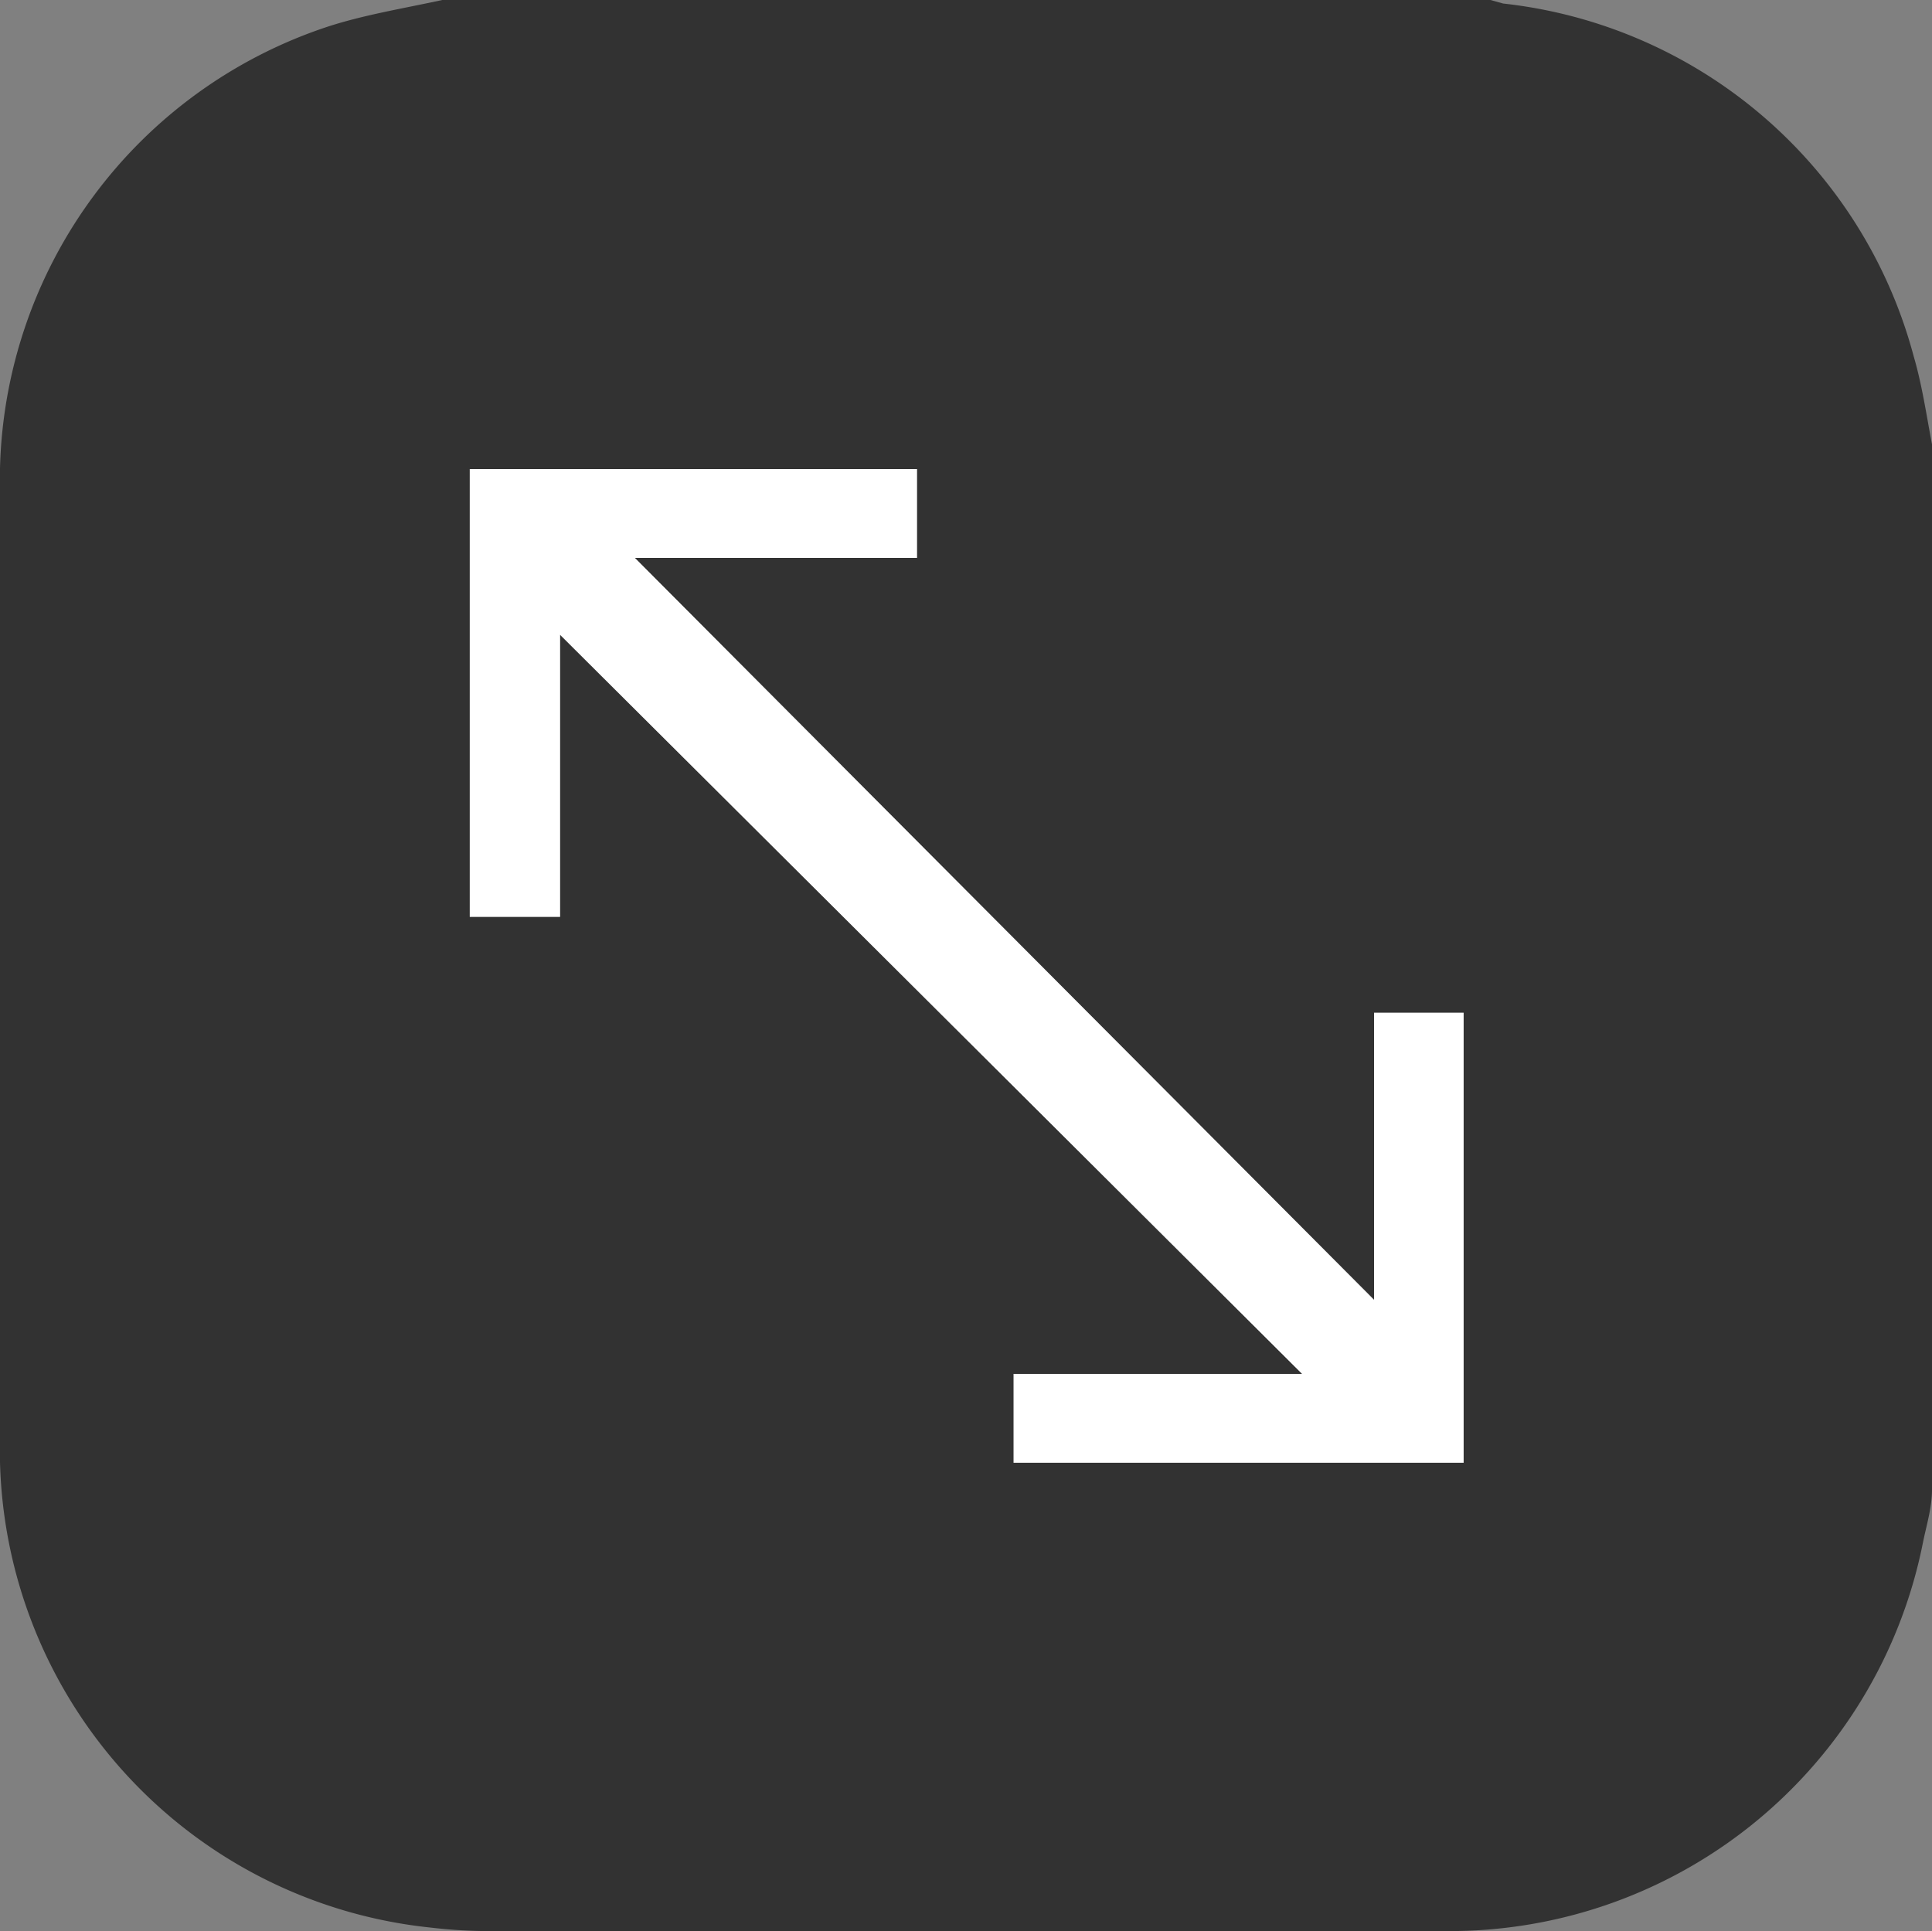
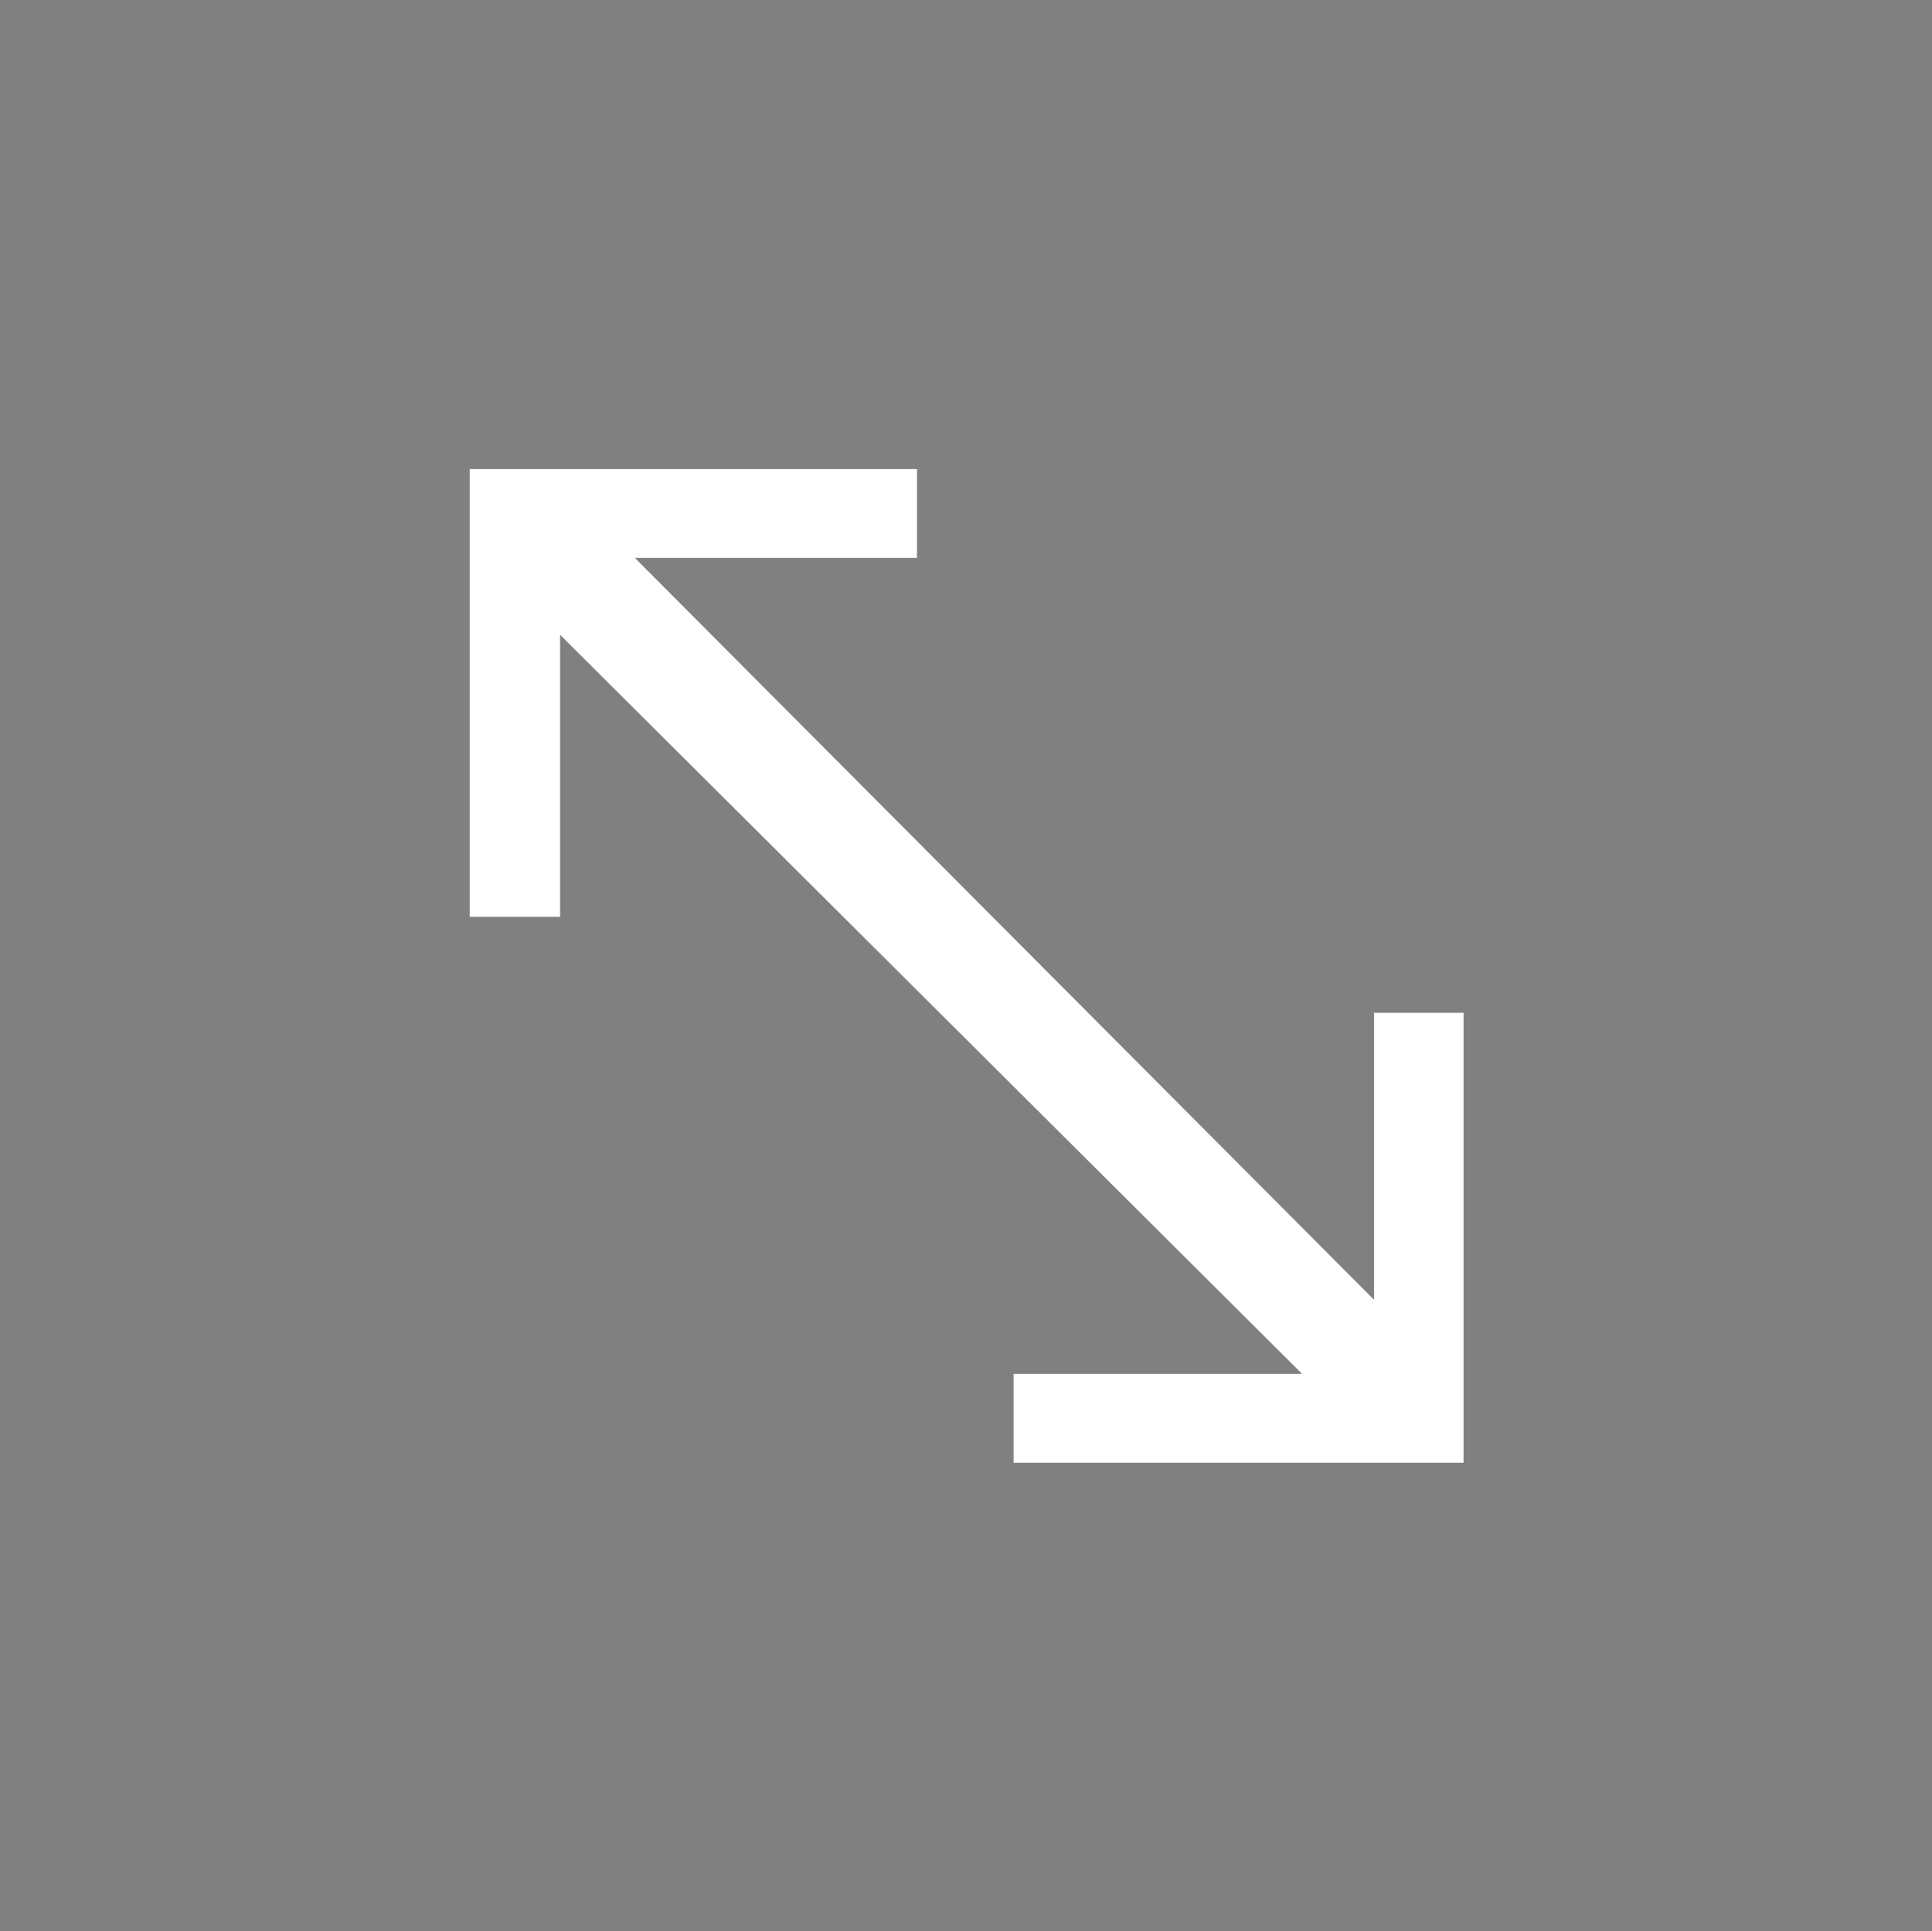
<svg xmlns="http://www.w3.org/2000/svg" width="27.39" height="27.38" viewBox="0 0 27.39 27.38">
  <rect x="0" y="0" width="27.39" height="27.38" fill="#808080" stroke="none" />
  <defs>
    <style>.cls-1{fill:#323232;}.cls-2{fill:#fff;}</style>
  </defs>
  <g id="レイヤー_2" data-name="レイヤー 2">
    <g id="レイヤー_1-2" data-name="レイヤー 1">
-       <path class="cls-1" d="M6.27,0H21.13l.18.05a6.79,6.79,0,0,1,5.82,5c.12.41.18.83.26,1.25V21.12c0,.26-.08.51-.13.76a6.84,6.84,0,0,1-6.75,5.5c-4.54,0-9.07,0-13.61,0a7.16,7.16,0,0,1-.8-.05A6.81,6.81,0,0,1,0,20.73C0,16,0,11.33,0,6.64A6.77,6.77,0,0,1,4.64.38C5.16.21,5.72.12,6.27,0ZM19.48,18.43,9,7.91H13V6.65H6.66V13H7.94V9L18.46,19.48H14.37v1.26h6.38V14.36H19.48Z" />
      <path class="cls-2" d="M19.48,18.43V14.36h1.27v6.38H14.37V19.48h4.09L7.94,9V13H6.66V6.65H13V7.91H9Z" />
    </g>
  </g>
</svg>